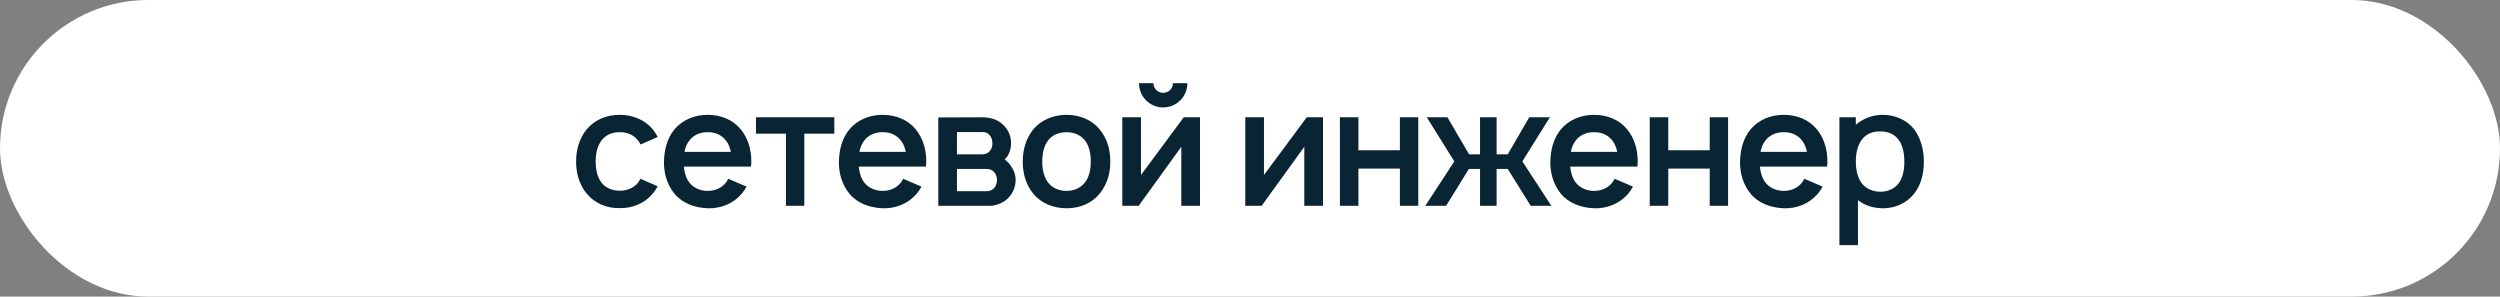
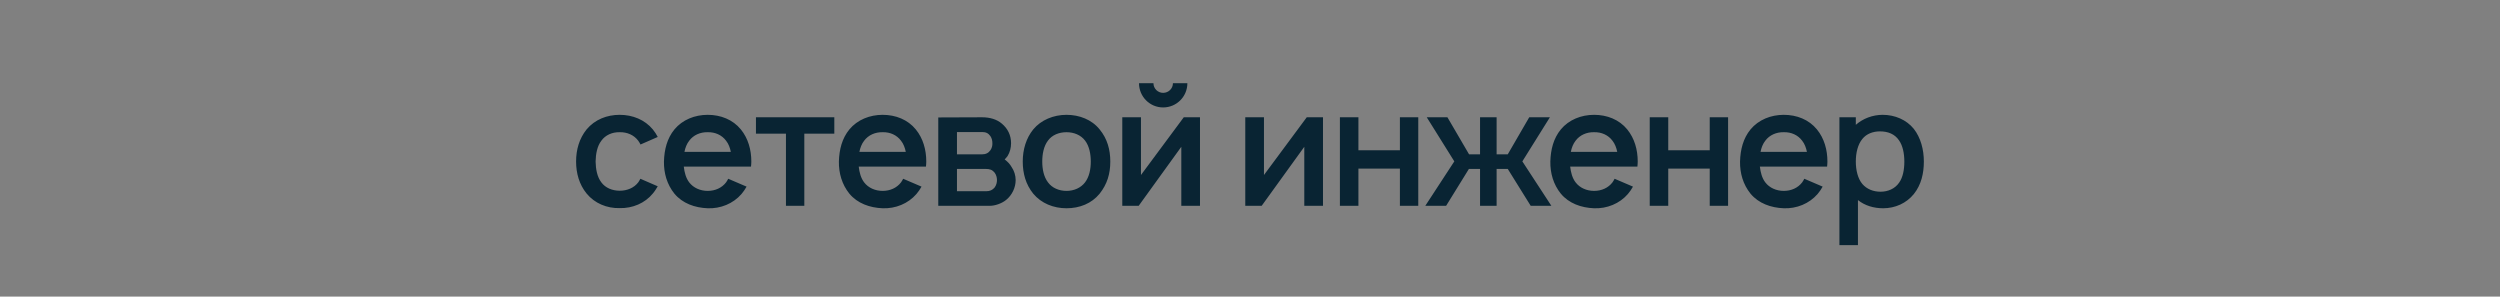
<svg xmlns="http://www.w3.org/2000/svg" width="413" height="49" viewBox="0 0 413 49" fill="none">
  <rect x="0" y="0" width="413" height="49" fill="#808080" stroke="none" />
-   <rect width="413" height="49" rx="24.5" fill="white" />
-   <path d="M108.659 22.625C108.442 22.192 108.171 21.785 107.846 21.379C106.519 19.781 104.515 18.969 102.375 18.969C100.29 18.969 98.286 19.727 96.905 21.379C95.686 22.896 95.171 24.738 95.171 26.688C95.171 28.61 95.686 30.479 96.905 31.969C98.232 33.594 100.263 34.433 102.375 34.379C104.488 34.433 106.546 33.567 107.846 31.969C108.171 31.59 108.415 31.183 108.659 30.777L105.788 29.531C105.68 29.748 105.571 29.938 105.436 30.127C104.732 31.048 103.594 31.508 102.375 31.508C101.157 31.508 100.019 31.048 99.342 30.127C98.638 29.206 98.421 27.933 98.394 26.688C98.421 25.442 98.638 24.169 99.342 23.248C100.019 22.3 101.157 21.812 102.375 21.84C103.594 21.812 104.732 22.3 105.436 23.248C105.571 23.438 105.707 23.654 105.815 23.871L108.659 22.625ZM112.962 27.527H124.066C124.093 27.256 124.12 26.958 124.12 26.688C124.12 24.765 123.606 22.869 122.387 21.379C121.06 19.754 119.056 18.969 116.916 18.969C114.777 18.969 112.745 19.781 111.418 21.379C110.199 22.869 109.739 24.71 109.685 26.688C109.658 28.583 110.172 30.452 111.418 31.996C112.745 33.594 114.777 34.325 116.916 34.406C119.029 34.487 121.114 33.648 122.495 32.05C122.82 31.671 123.091 31.265 123.335 30.831L120.302 29.531C120.193 29.721 120.112 29.91 119.949 30.127C119.245 31.048 118.135 31.535 116.916 31.535C115.697 31.535 114.56 31.048 113.856 30.127C113.314 29.423 113.07 28.475 112.962 27.527ZM116.916 21.84C118.135 21.812 119.245 22.3 119.949 23.248C120.356 23.762 120.599 24.413 120.735 25.09H113.07C113.206 24.413 113.449 23.762 113.856 23.248C114.56 22.3 115.697 21.812 116.916 21.84ZM137.83 19.375H124.884V22.083H129.84V34H132.874V22.083H137.83V19.375ZM141.862 27.527H152.967C152.994 27.256 153.021 26.958 153.021 26.688C153.021 24.765 152.506 22.869 151.287 21.379C149.96 19.754 147.956 18.969 145.817 18.969C143.677 18.969 141.646 19.781 140.319 21.379C139.1 22.869 138.639 24.71 138.585 26.688C138.558 28.583 139.073 30.452 140.319 31.996C141.646 33.594 143.677 34.325 145.817 34.406C147.929 34.487 150.014 33.648 151.396 32.05C151.721 31.671 151.992 31.265 152.235 30.831L149.202 29.531C149.094 29.721 149.012 29.91 148.85 30.127C148.146 31.048 147.035 31.535 145.817 31.535C144.598 31.535 143.46 31.048 142.756 30.127C142.214 29.423 141.971 28.475 141.862 27.527ZM145.817 21.84C147.035 21.812 148.146 22.3 148.85 23.248C149.256 23.762 149.5 24.413 149.635 25.09H141.971C142.106 24.413 142.35 23.762 142.756 23.248C143.46 22.3 144.598 21.812 145.817 21.84ZM155.003 19.402V34H163.507C164.374 34 165.485 33.621 166.216 33.025C167.191 32.24 167.787 30.994 167.787 29.748C167.787 28.99 167.543 28.204 167.11 27.581C166.839 27.094 166.432 26.688 165.972 26.335C166.162 26.173 166.297 25.956 166.46 25.767C166.839 25.144 167.028 24.413 167.028 23.654C167.028 22.354 166.487 21.244 165.512 20.431C164.672 19.7 163.507 19.375 162.235 19.375L155.003 19.402ZM158.091 21.812H162.235C162.885 21.812 163.264 22.002 163.616 22.49C163.86 22.869 163.941 23.248 163.941 23.654C163.968 24.033 163.86 24.467 163.616 24.819C163.291 25.279 162.857 25.496 162.235 25.496H158.091V21.812ZM158.091 27.906H162.83C163.507 27.906 163.914 28.042 164.32 28.529C164.591 28.908 164.699 29.342 164.699 29.748C164.699 30.154 164.591 30.587 164.32 30.967C163.968 31.4 163.507 31.59 162.939 31.59H158.091V27.906ZM176.19 34.406C178.356 34.406 180.333 33.621 181.66 31.996C182.906 30.425 183.421 28.719 183.421 26.688C183.421 24.738 182.933 22.923 181.66 21.379C180.36 19.754 178.302 18.969 176.19 18.969C174.05 18.969 171.992 19.808 170.692 21.379C169.527 22.815 168.958 24.683 168.958 26.688C168.958 28.637 169.446 30.452 170.692 31.996C172.019 33.594 174.05 34.406 176.19 34.406ZM179.25 30.127C178.546 31.048 177.408 31.535 176.19 31.535C174.944 31.535 173.806 31.048 173.129 30.127C172.425 29.206 172.181 27.933 172.181 26.688C172.181 25.442 172.425 24.142 173.129 23.221C173.806 22.3 174.944 21.84 176.19 21.84C177.408 21.84 178.546 22.3 179.25 23.221C179.954 24.142 180.198 25.442 180.198 26.688C180.198 27.933 179.954 29.206 179.25 30.127ZM193.77 13.742C193.77 14.635 193.039 15.34 192.145 15.34C191.279 15.34 190.548 14.635 190.548 13.742H188.164C188.164 15.963 189.952 17.75 192.145 17.75C194.366 17.75 196.154 15.963 196.154 13.742H193.77ZM198.239 19.375H195.558L188.489 28.908V19.375H185.402V34H188.11L195.152 24.25V34H198.239V19.375ZM218.558 19.375H215.876L208.808 28.908V19.375H205.72V34H208.428L215.47 24.25V34H218.558V19.375ZM231.263 19.375V24.819H224.411V19.375H221.351V34H224.411V27.852H231.263V34H234.297V19.375H231.263ZM256.042 19.375H252.629L249.081 25.496H247.24V19.375H244.504V25.496H242.69L239.115 19.375H235.702L240.252 26.66L235.458 34H238.898L242.663 27.906H244.504V34H247.24V27.906H249.081L252.873 34H256.285L251.492 26.66L256.042 19.375ZM259.394 27.527H270.498C270.525 27.256 270.552 26.958 270.552 26.688C270.552 24.765 270.037 22.869 268.819 21.379C267.492 19.754 265.487 18.969 263.348 18.969C261.208 18.969 259.177 19.781 257.85 21.379C256.631 22.869 256.171 24.71 256.117 26.688C256.089 28.583 256.604 30.452 257.85 31.996C259.177 33.594 261.208 34.325 263.348 34.406C265.46 34.487 267.546 33.648 268.927 32.05C269.252 31.671 269.523 31.265 269.767 30.831L266.733 29.531C266.625 29.721 266.544 29.91 266.381 30.127C265.677 31.048 264.567 31.535 263.348 31.535C262.129 31.535 260.992 31.048 260.287 30.127C259.746 29.423 259.502 28.475 259.394 27.527ZM263.348 21.84C264.567 21.812 265.677 22.3 266.381 23.248C266.787 23.762 267.031 24.413 267.167 25.09H259.502C259.637 24.413 259.881 23.762 260.287 23.248C260.992 22.3 262.129 21.812 263.348 21.84ZM282.447 19.375V24.819H275.595V19.375H272.535V34H275.595V27.852H282.447V34H285.48V19.375H282.447ZM290.732 27.527H301.836C301.863 27.256 301.89 26.958 301.89 26.688C301.89 24.765 301.375 22.869 300.157 21.379C298.829 19.754 296.825 18.969 294.686 18.969C292.546 18.969 290.515 19.781 289.188 21.379C287.969 22.869 287.509 24.71 287.454 26.688C287.427 28.583 287.942 30.452 289.188 31.996C290.515 33.594 292.546 34.325 294.686 34.406C296.798 34.487 298.884 33.648 300.265 32.05C300.59 31.671 300.861 31.265 301.104 30.831L298.071 29.531C297.963 29.721 297.882 29.91 297.719 30.127C297.015 31.048 295.904 31.535 294.686 31.535C293.467 31.535 292.329 31.048 291.625 30.127C291.084 29.423 290.84 28.475 290.732 27.527ZM294.686 21.84C295.904 21.812 297.015 22.3 297.719 23.248C298.125 23.762 298.369 24.413 298.504 25.09H290.84C290.975 24.413 291.219 23.762 291.625 23.248C292.329 22.3 293.467 21.812 294.686 21.84ZM316.168 21.298C314.949 19.781 313.027 18.969 311.022 18.969C309.343 18.969 307.745 19.592 306.581 20.621V19.375H303.872V40.5H306.933V33.052C308.043 33.946 309.506 34.406 311.104 34.406C313.081 34.406 314.949 33.567 316.168 32.05C317.387 30.533 317.82 28.637 317.82 26.688C317.82 24.71 317.306 22.76 316.168 21.298ZM313.731 30.181C313.027 31.21 311.835 31.671 310.67 31.671C309.452 31.671 308.395 31.238 307.664 30.398C306.906 29.504 306.581 28.096 306.581 26.688C306.581 25.252 306.906 23.871 307.664 22.95C308.341 22.11 309.397 21.704 310.562 21.704C311.889 21.704 312.999 22.137 313.704 23.167C314.327 24.033 314.597 25.333 314.597 26.688C314.597 28.042 314.354 29.315 313.731 30.181Z" fill="#092433" />
+   <path d="M108.659 22.625C108.442 22.192 108.171 21.785 107.846 21.379C106.519 19.781 104.515 18.969 102.375 18.969C100.29 18.969 98.286 19.727 96.905 21.379C95.686 22.896 95.171 24.738 95.171 26.688C95.171 28.61 95.686 30.479 96.905 31.969C98.232 33.594 100.263 34.433 102.375 34.379C104.488 34.433 106.546 33.567 107.846 31.969C108.171 31.59 108.415 31.183 108.659 30.777L105.788 29.531C105.68 29.748 105.571 29.938 105.436 30.127C104.732 31.048 103.594 31.508 102.375 31.508C101.157 31.508 100.019 31.048 99.342 30.127C98.638 29.206 98.421 27.933 98.394 26.688C98.421 25.442 98.638 24.169 99.342 23.248C100.019 22.3 101.157 21.812 102.375 21.84C103.594 21.812 104.732 22.3 105.436 23.248C105.571 23.438 105.707 23.654 105.815 23.871L108.659 22.625ZM112.962 27.527H124.066C124.093 27.256 124.12 26.958 124.12 26.688C124.12 24.765 123.606 22.869 122.387 21.379C121.06 19.754 119.056 18.969 116.916 18.969C114.777 18.969 112.745 19.781 111.418 21.379C110.199 22.869 109.739 24.71 109.685 26.688C109.658 28.583 110.172 30.452 111.418 31.996C112.745 33.594 114.777 34.325 116.916 34.406C119.029 34.487 121.114 33.648 122.495 32.05C122.82 31.671 123.091 31.265 123.335 30.831L120.302 29.531C120.193 29.721 120.112 29.91 119.949 30.127C119.245 31.048 118.135 31.535 116.916 31.535C115.697 31.535 114.56 31.048 113.856 30.127C113.314 29.423 113.07 28.475 112.962 27.527ZM116.916 21.84C118.135 21.812 119.245 22.3 119.949 23.248C120.356 23.762 120.599 24.413 120.735 25.09H113.07C113.206 24.413 113.449 23.762 113.856 23.248C114.56 22.3 115.697 21.812 116.916 21.84ZM137.83 19.375H124.884V22.083H129.84V34H132.874V22.083H137.83V19.375ZM141.862 27.527H152.967C152.994 27.256 153.021 26.958 153.021 26.688C153.021 24.765 152.506 22.869 151.287 21.379C149.96 19.754 147.956 18.969 145.817 18.969C143.677 18.969 141.646 19.781 140.319 21.379C139.1 22.869 138.639 24.71 138.585 26.688C138.558 28.583 139.073 30.452 140.319 31.996C141.646 33.594 143.677 34.325 145.817 34.406C147.929 34.487 150.014 33.648 151.396 32.05C151.721 31.671 151.992 31.265 152.235 30.831L149.202 29.531C149.094 29.721 149.012 29.91 148.85 30.127C148.146 31.048 147.035 31.535 145.817 31.535C144.598 31.535 143.46 31.048 142.756 30.127C142.214 29.423 141.971 28.475 141.862 27.527ZM145.817 21.84C147.035 21.812 148.146 22.3 148.85 23.248C149.256 23.762 149.5 24.413 149.635 25.09H141.971C142.106 24.413 142.35 23.762 142.756 23.248C143.46 22.3 144.598 21.812 145.817 21.84ZM155.003 19.402V34H163.507C164.374 34 165.485 33.621 166.216 33.025C167.191 32.24 167.787 30.994 167.787 29.748C167.787 28.99 167.543 28.204 167.11 27.581C166.839 27.094 166.432 26.688 165.972 26.335C166.162 26.173 166.297 25.956 166.46 25.767C166.839 25.144 167.028 24.413 167.028 23.654C167.028 22.354 166.487 21.244 165.512 20.431C164.672 19.7 163.507 19.375 162.235 19.375L155.003 19.402ZM158.091 21.812H162.235C162.885 21.812 163.264 22.002 163.616 22.49C163.86 22.869 163.941 23.248 163.941 23.654C163.968 24.033 163.86 24.467 163.616 24.819C163.291 25.279 162.857 25.496 162.235 25.496H158.091V21.812ZM158.091 27.906H162.83C163.507 27.906 163.914 28.042 164.32 28.529C164.591 28.908 164.699 29.342 164.699 29.748C164.699 30.154 164.591 30.587 164.32 30.967C163.968 31.4 163.507 31.59 162.939 31.59H158.091V27.906ZM176.19 34.406C178.356 34.406 180.333 33.621 181.66 31.996C182.906 30.425 183.421 28.719 183.421 26.688C183.421 24.738 182.933 22.923 181.66 21.379C180.36 19.754 178.302 18.969 176.19 18.969C174.05 18.969 171.992 19.808 170.692 21.379C169.527 22.815 168.958 24.683 168.958 26.688C168.958 28.637 169.446 30.452 170.692 31.996C172.019 33.594 174.05 34.406 176.19 34.406ZM179.25 30.127C178.546 31.048 177.408 31.535 176.19 31.535C174.944 31.535 173.806 31.048 173.129 30.127C172.425 29.206 172.181 27.933 172.181 26.688C172.181 25.442 172.425 24.142 173.129 23.221C173.806 22.3 174.944 21.84 176.19 21.84C177.408 21.84 178.546 22.3 179.25 23.221C179.954 24.142 180.198 25.442 180.198 26.688C180.198 27.933 179.954 29.206 179.25 30.127ZM193.77 13.742C193.77 14.635 193.039 15.34 192.145 15.34C191.279 15.34 190.548 14.635 190.548 13.742H188.164C188.164 15.963 189.952 17.75 192.145 17.75C194.366 17.75 196.154 15.963 196.154 13.742H193.77ZM198.239 19.375H195.558L188.489 28.908V19.375H185.402V34H188.11L195.152 24.25V34H198.239V19.375ZM218.558 19.375H215.876L208.808 28.908V19.375H205.72V34H208.428L215.47 24.25V34H218.558V19.375ZM231.263 19.375V24.819H224.411V19.375H221.351V34H224.411V27.852H231.263V34H234.297V19.375H231.263ZM256.042 19.375H252.629L249.081 25.496H247.24V19.375H244.504V25.496H242.69L239.115 19.375H235.702L240.252 26.66L235.458 34H238.898L242.663 27.906H244.504V34H247.24V27.906H249.081L252.873 34H256.285L251.492 26.66L256.042 19.375M259.394 27.527H270.498C270.525 27.256 270.552 26.958 270.552 26.688C270.552 24.765 270.037 22.869 268.819 21.379C267.492 19.754 265.487 18.969 263.348 18.969C261.208 18.969 259.177 19.781 257.85 21.379C256.631 22.869 256.171 24.71 256.117 26.688C256.089 28.583 256.604 30.452 257.85 31.996C259.177 33.594 261.208 34.325 263.348 34.406C265.46 34.487 267.546 33.648 268.927 32.05C269.252 31.671 269.523 31.265 269.767 30.831L266.733 29.531C266.625 29.721 266.544 29.91 266.381 30.127C265.677 31.048 264.567 31.535 263.348 31.535C262.129 31.535 260.992 31.048 260.287 30.127C259.746 29.423 259.502 28.475 259.394 27.527ZM263.348 21.84C264.567 21.812 265.677 22.3 266.381 23.248C266.787 23.762 267.031 24.413 267.167 25.09H259.502C259.637 24.413 259.881 23.762 260.287 23.248C260.992 22.3 262.129 21.812 263.348 21.84ZM282.447 19.375V24.819H275.595V19.375H272.535V34H275.595V27.852H282.447V34H285.48V19.375H282.447ZM290.732 27.527H301.836C301.863 27.256 301.89 26.958 301.89 26.688C301.89 24.765 301.375 22.869 300.157 21.379C298.829 19.754 296.825 18.969 294.686 18.969C292.546 18.969 290.515 19.781 289.188 21.379C287.969 22.869 287.509 24.71 287.454 26.688C287.427 28.583 287.942 30.452 289.188 31.996C290.515 33.594 292.546 34.325 294.686 34.406C296.798 34.487 298.884 33.648 300.265 32.05C300.59 31.671 300.861 31.265 301.104 30.831L298.071 29.531C297.963 29.721 297.882 29.91 297.719 30.127C297.015 31.048 295.904 31.535 294.686 31.535C293.467 31.535 292.329 31.048 291.625 30.127C291.084 29.423 290.84 28.475 290.732 27.527ZM294.686 21.84C295.904 21.812 297.015 22.3 297.719 23.248C298.125 23.762 298.369 24.413 298.504 25.09H290.84C290.975 24.413 291.219 23.762 291.625 23.248C292.329 22.3 293.467 21.812 294.686 21.84ZM316.168 21.298C314.949 19.781 313.027 18.969 311.022 18.969C309.343 18.969 307.745 19.592 306.581 20.621V19.375H303.872V40.5H306.933V33.052C308.043 33.946 309.506 34.406 311.104 34.406C313.081 34.406 314.949 33.567 316.168 32.05C317.387 30.533 317.82 28.637 317.82 26.688C317.82 24.71 317.306 22.76 316.168 21.298ZM313.731 30.181C313.027 31.21 311.835 31.671 310.67 31.671C309.452 31.671 308.395 31.238 307.664 30.398C306.906 29.504 306.581 28.096 306.581 26.688C306.581 25.252 306.906 23.871 307.664 22.95C308.341 22.11 309.397 21.704 310.562 21.704C311.889 21.704 312.999 22.137 313.704 23.167C314.327 24.033 314.597 25.333 314.597 26.688C314.597 28.042 314.354 29.315 313.731 30.181Z" fill="#092433" />
</svg>